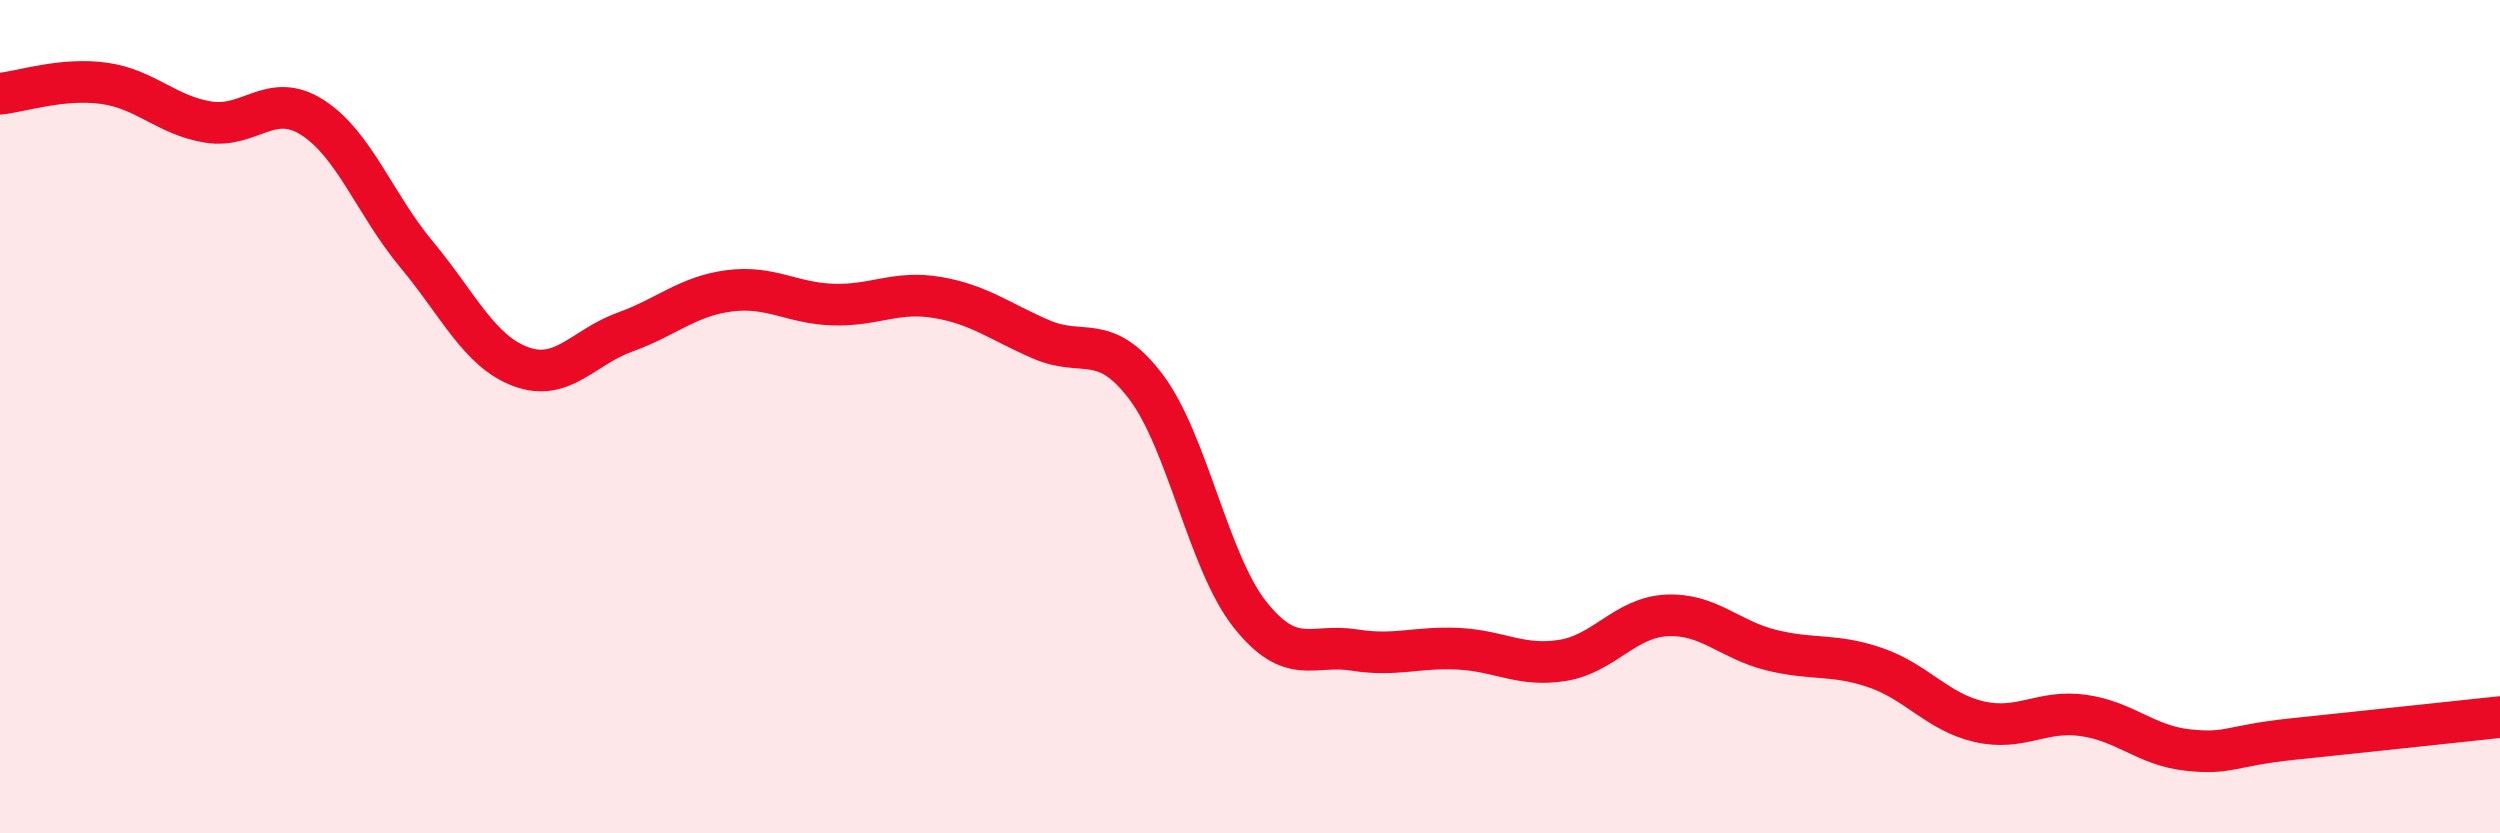
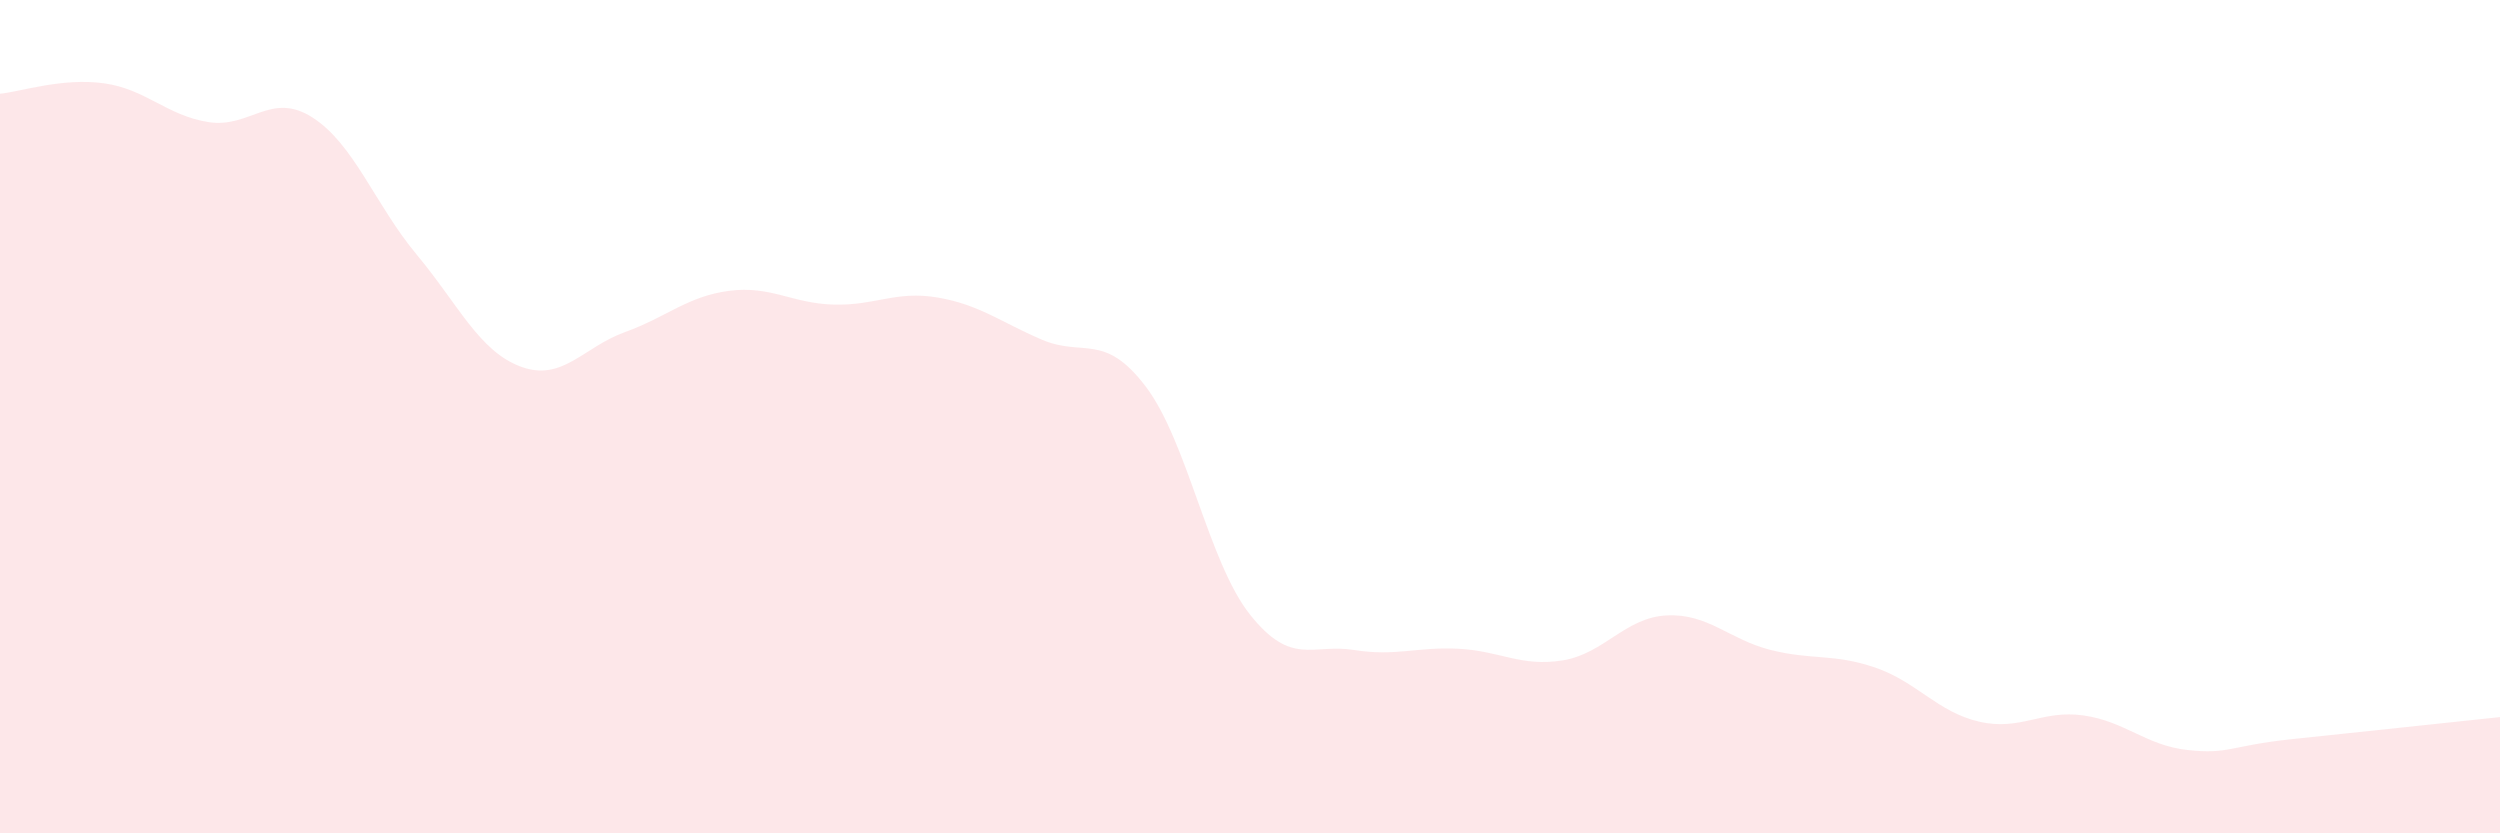
<svg xmlns="http://www.w3.org/2000/svg" width="60" height="20" viewBox="0 0 60 20">
  <path d="M 0,2.25 C 0.5,2.2 1.5,1.86 2.5,2 C 3.5,2.14 4,2.77 5,2.93 C 6,3.09 6.5,2.18 7.5,2.82 C 8.5,3.46 9,4.91 10,6.11 C 11,7.31 11.5,8.43 12.5,8.8 C 13.5,9.17 14,8.33 15,7.97 C 16,7.61 16.5,7.11 17.5,6.98 C 18.5,6.85 19,7.28 20,7.31 C 21,7.34 21.5,6.97 22.5,7.14 C 23.5,7.31 24,7.72 25,8.15 C 26,8.58 26.5,7.96 27.5,9.28 C 28.5,10.6 29,13.49 30,14.75 C 31,16.01 31.5,15.44 32.5,15.6 C 33.5,15.76 34,15.52 35,15.57 C 36,15.62 36.5,16.01 37.5,15.85 C 38.5,15.69 39,14.82 40,14.77 C 41,14.72 41.5,15.35 42.5,15.6 C 43.5,15.85 44,15.68 45,16.02 C 46,16.36 46.5,17.09 47.5,17.32 C 48.5,17.55 49,17.03 50,17.17 C 51,17.31 51.5,17.89 52.5,18 C 53.5,18.11 53.5,17.9 55,17.74 C 56.5,17.58 59,17.32 60,17.21L60 20L0 20Z" fill="#EB0A25" opacity="0.1" stroke-linecap="round" stroke-linejoin="round" />
-   <path d="M 0,2.25 C 0.5,2.2 1.5,1.86 2.5,2 C 3.5,2.14 4,2.77 5,2.93 C 6,3.09 6.5,2.18 7.5,2.82 C 8.5,3.46 9,4.91 10,6.11 C 11,7.31 11.5,8.43 12.5,8.8 C 13.5,9.17 14,8.33 15,7.97 C 16,7.61 16.5,7.11 17.5,6.98 C 18.5,6.85 19,7.28 20,7.31 C 21,7.34 21.5,6.97 22.5,7.14 C 23.5,7.31 24,7.72 25,8.15 C 26,8.58 26.5,7.96 27.5,9.28 C 28.5,10.6 29,13.49 30,14.75 C 31,16.01 31.5,15.44 32.5,15.6 C 33.5,15.76 34,15.52 35,15.57 C 36,15.62 36.5,16.01 37.5,15.85 C 38.5,15.69 39,14.82 40,14.77 C 41,14.72 41.5,15.35 42.5,15.6 C 43.5,15.85 44,15.68 45,16.02 C 46,16.36 46.5,17.09 47.5,17.32 C 48.5,17.55 49,17.03 50,17.17 C 51,17.31 51.5,17.89 52.5,18 C 53.5,18.11 53.5,17.9 55,17.74 C 56.5,17.58 59,17.32 60,17.21" stroke="#EB0A25" stroke-width="1" fill="none" stroke-linecap="round" stroke-linejoin="round" />
</svg>